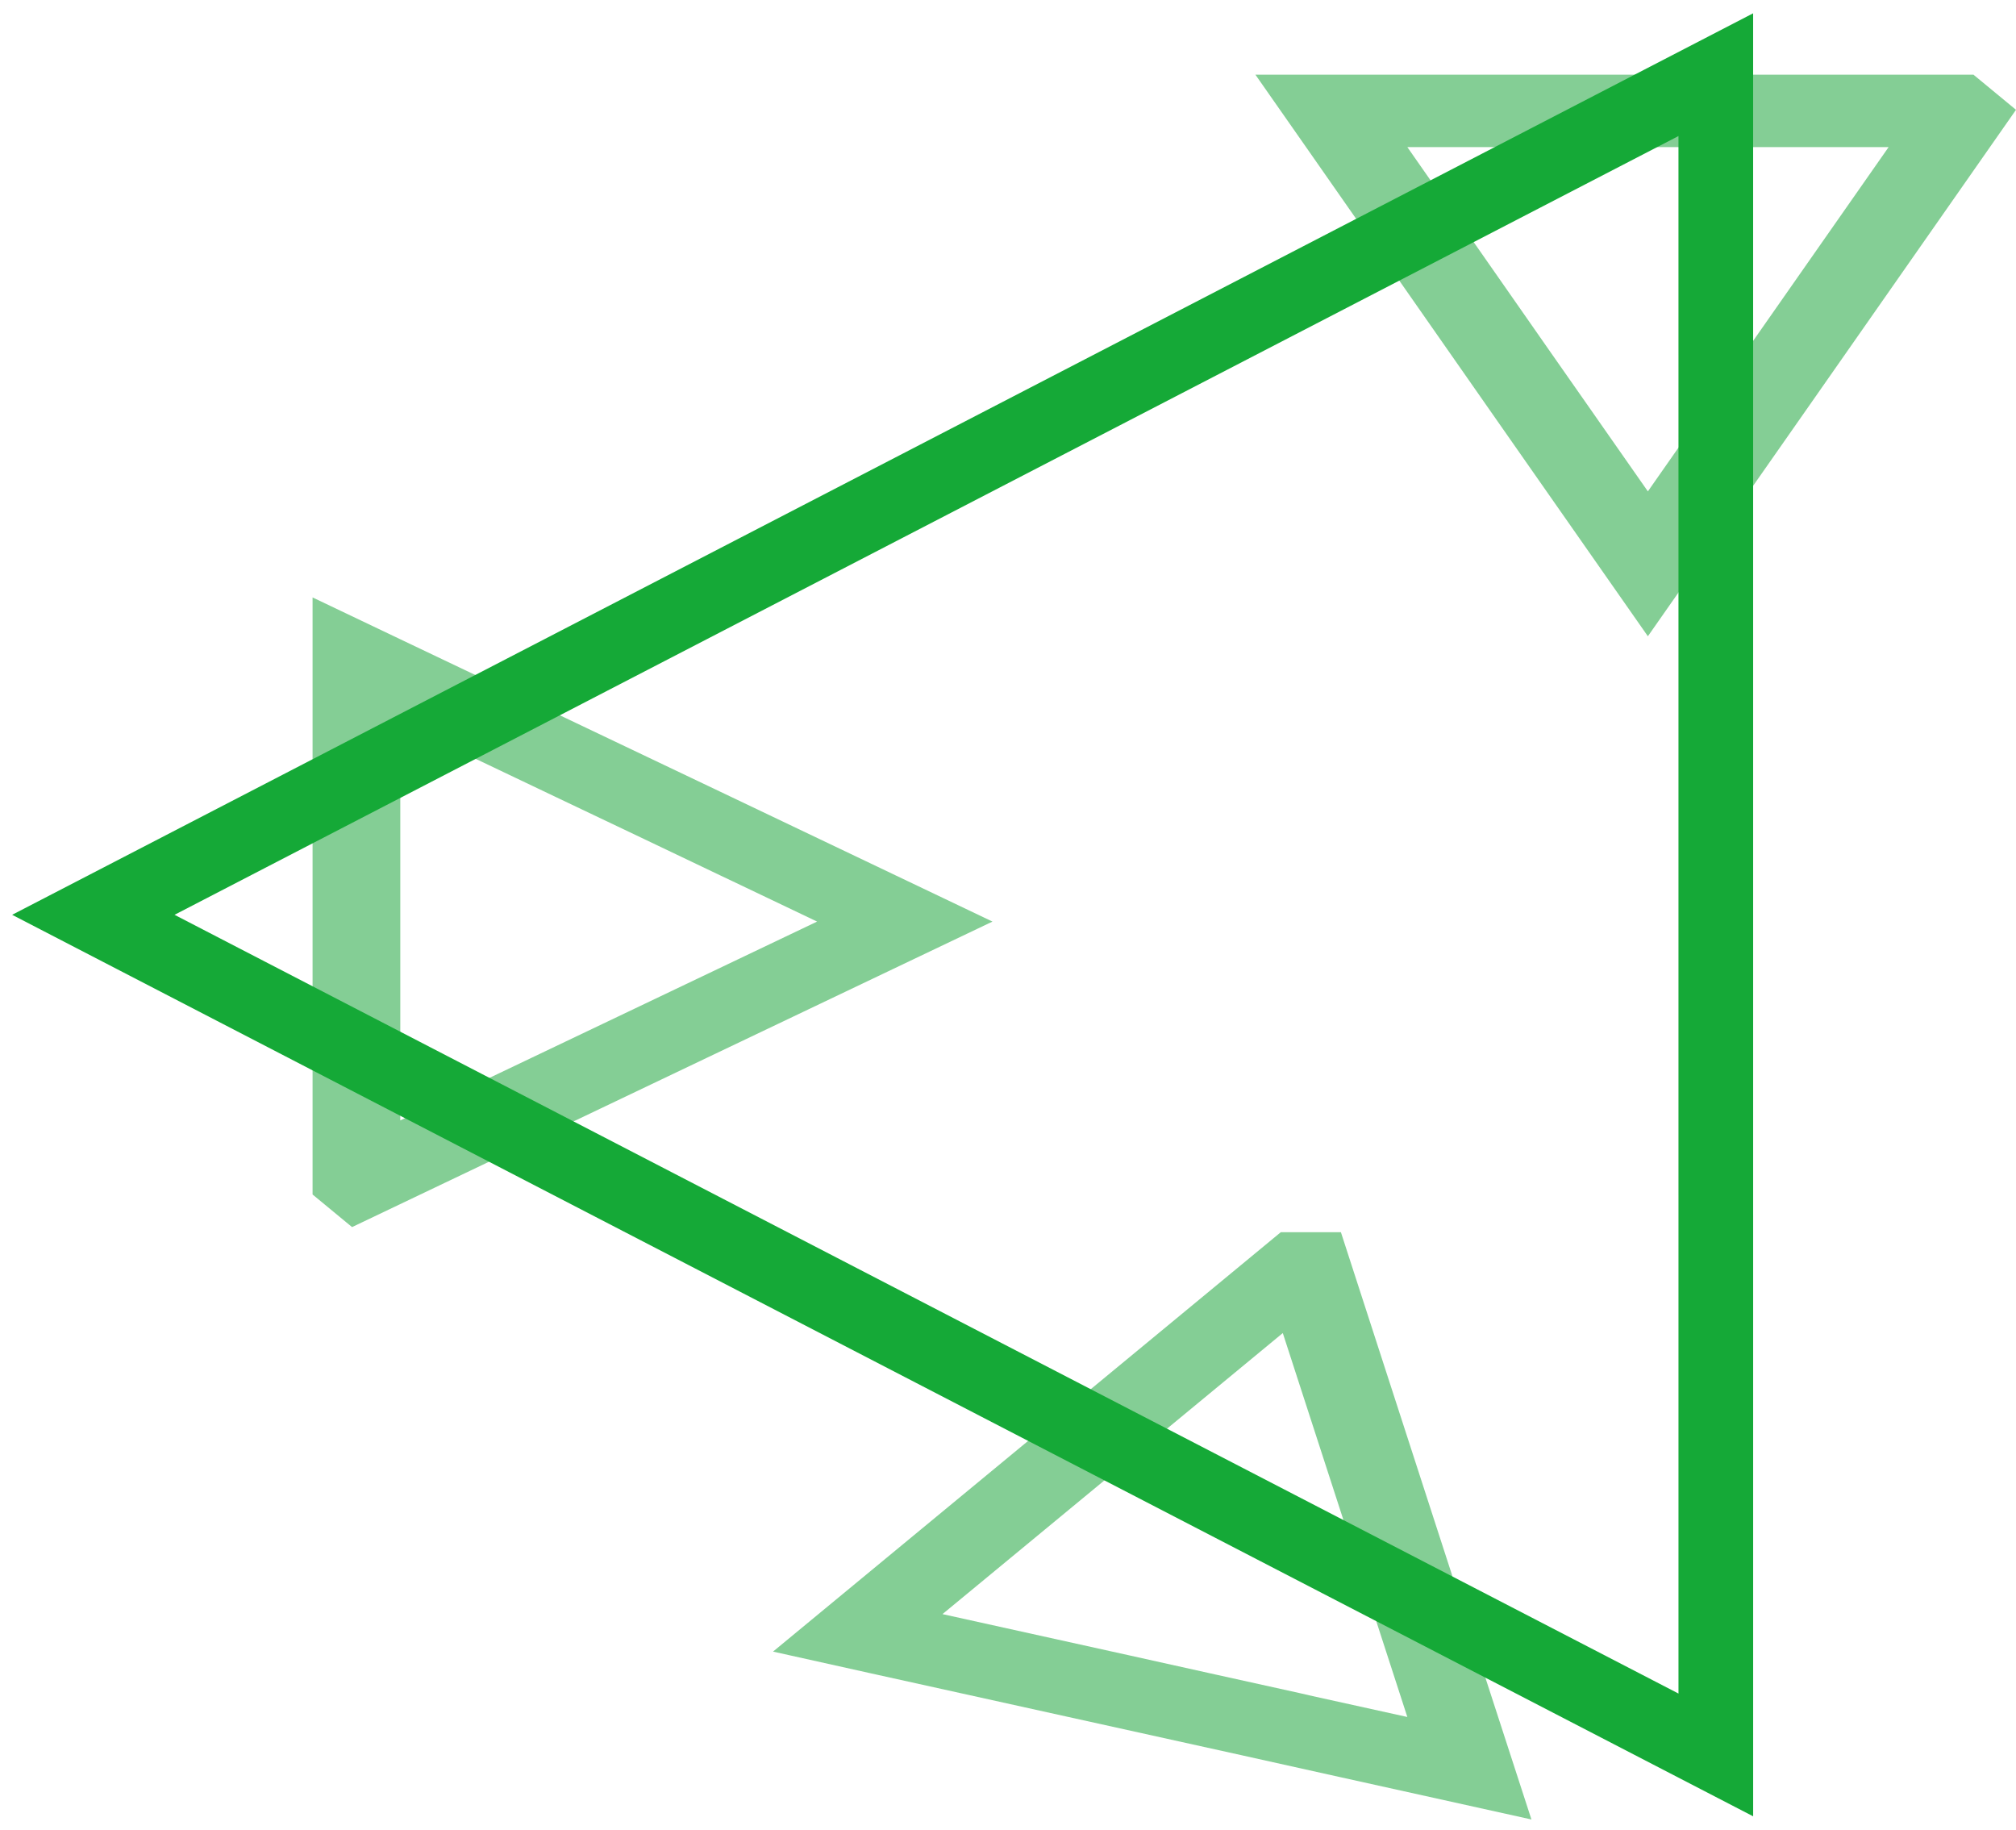
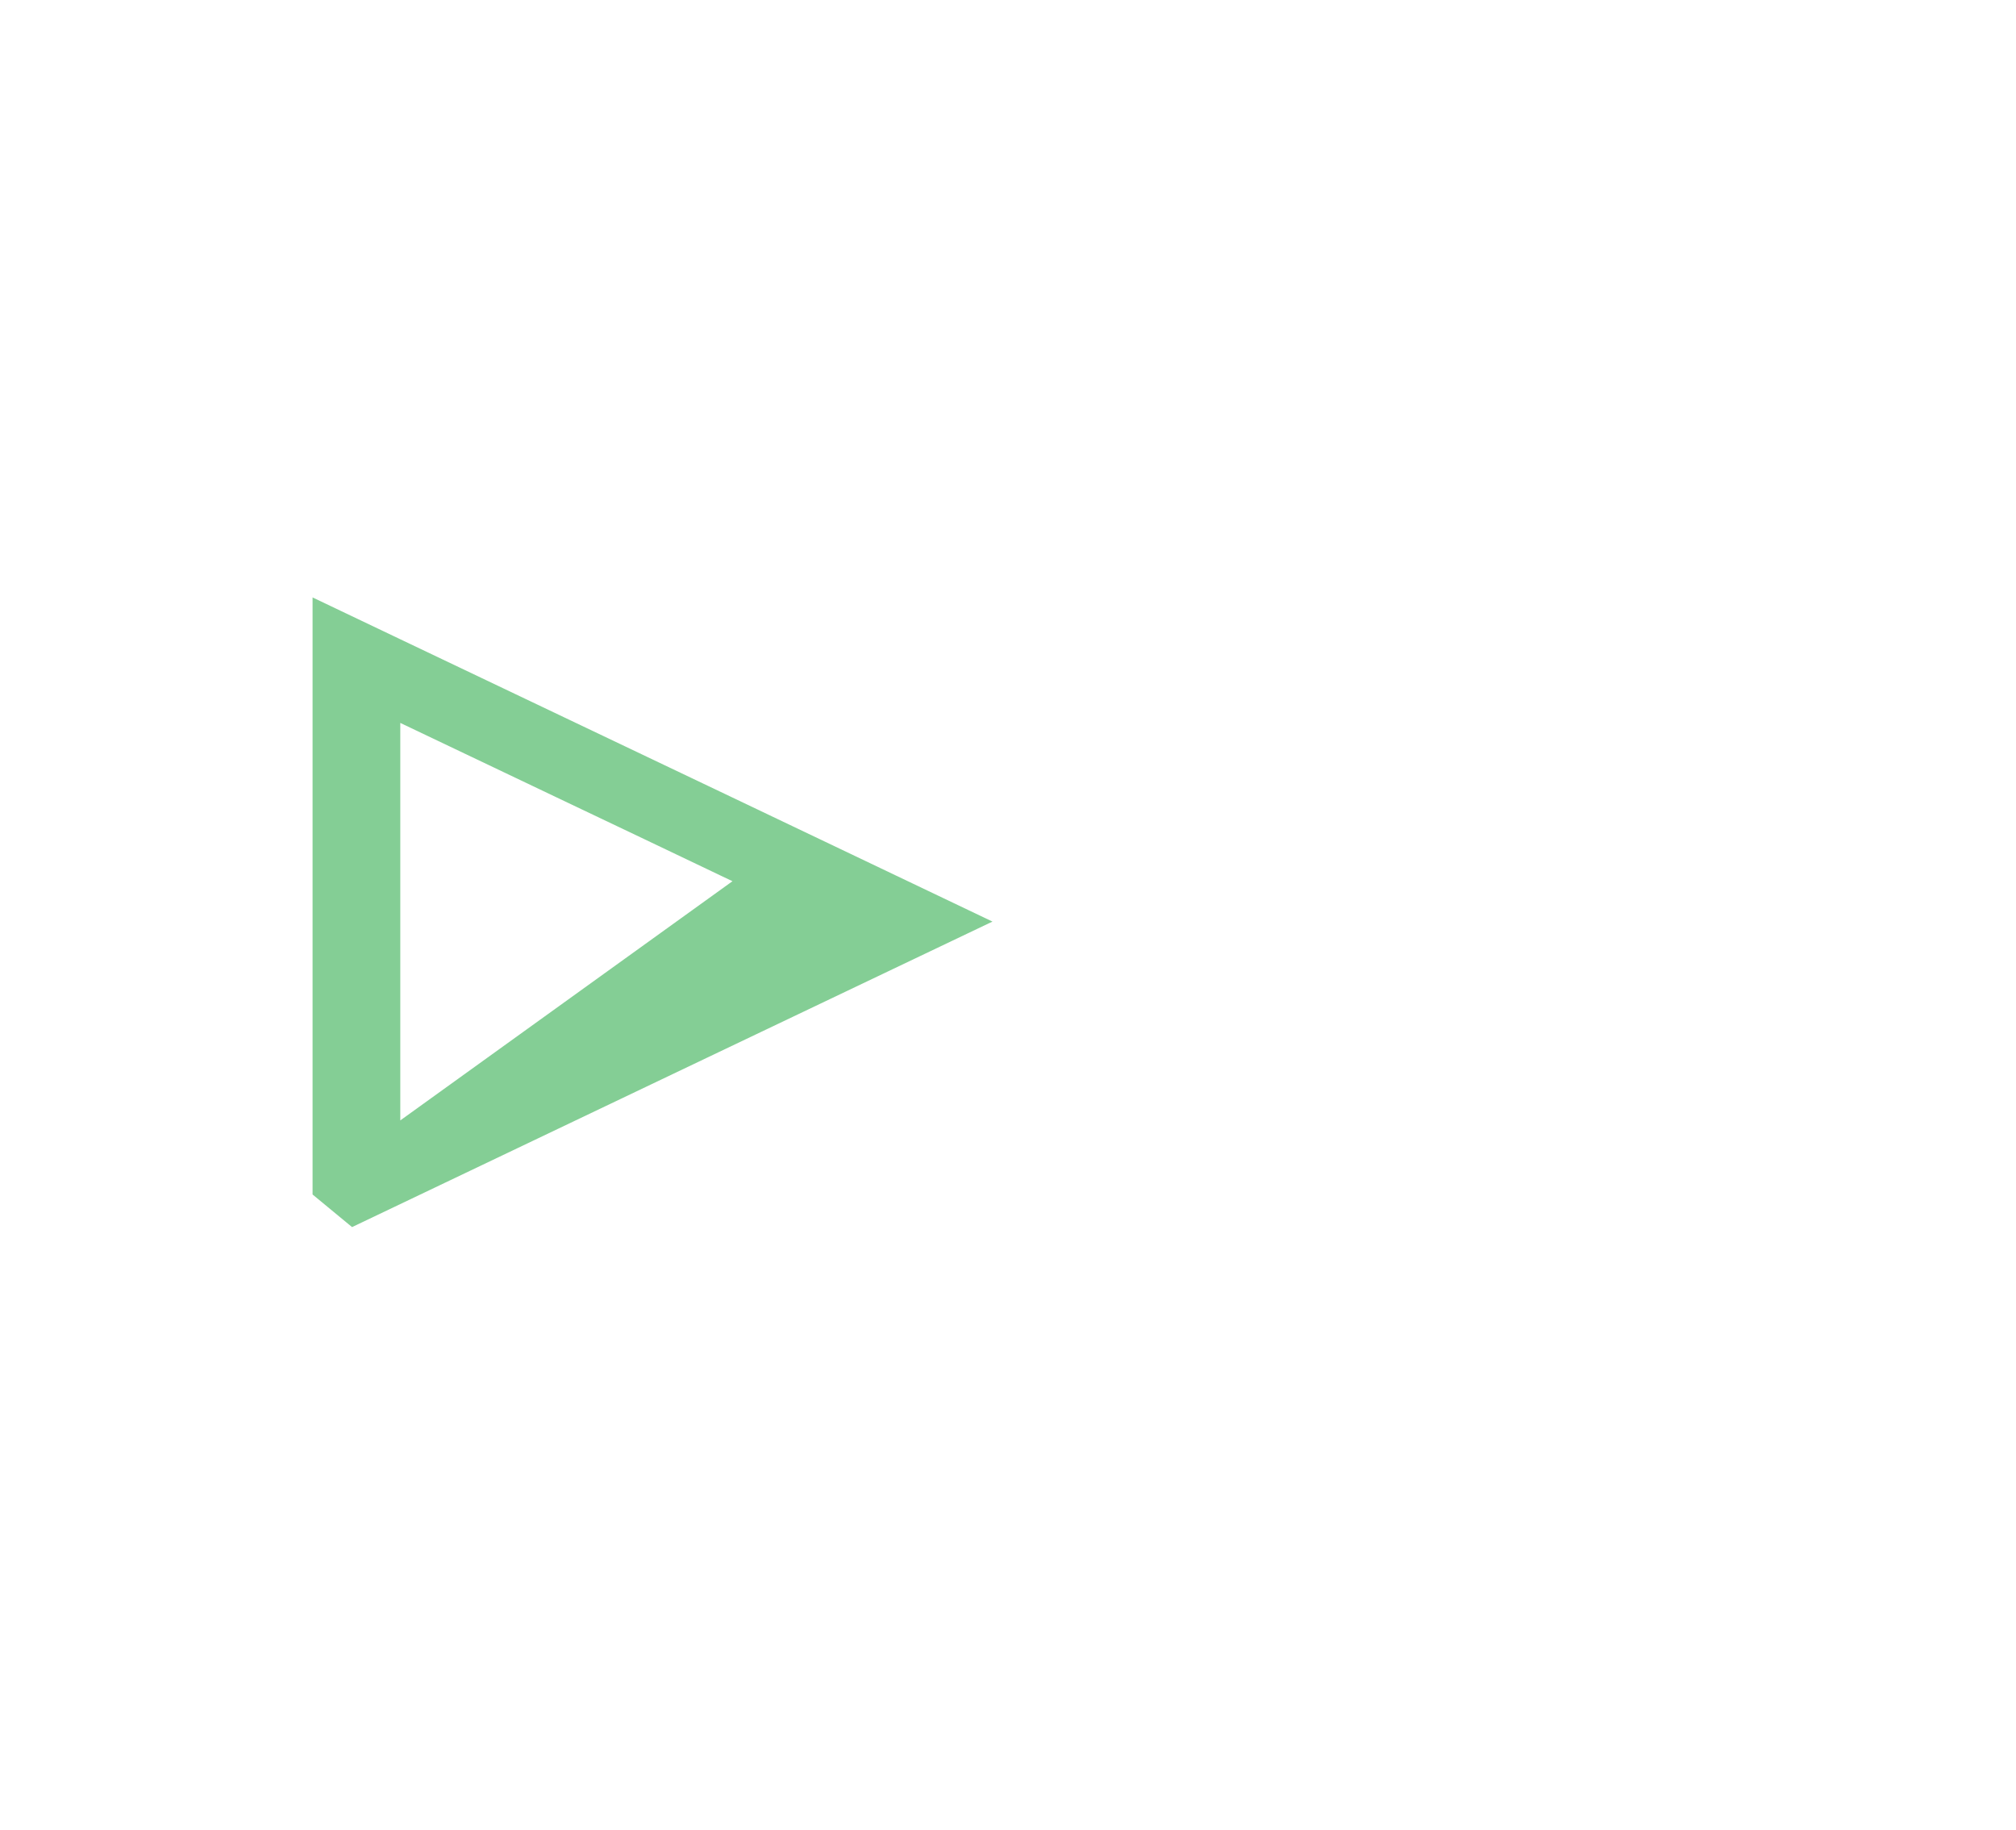
<svg xmlns="http://www.w3.org/2000/svg" width="108" height="98" viewBox="0 0 108 98" fill="none">
-   <path d="M37.911 56.638L53.168 49.363L43.937 44.959L39.239 42.718L21.444 34.241L16.745 32L16.745 63.981L18.86 65.727L37.911 56.638ZM21.444 38.722L30.464 43.019L34.541 44.959L38.605 46.899L39.24 47.2L43.773 49.363L21.444 60.013L21.444 38.722Z" fill="#84CE95" />
-   <path d="M97.041 21.557L108 5.882L105.721 4L67.254 4L69.967 7.88L80.233 22.575L82.946 26.455L88.279 34.08L97.041 21.557ZM85.295 22.052L82.946 18.695L80.597 15.329L75.394 7.88L101.176 7.88L88.279 26.32L85.66 22.575L85.295 22.052Z" fill="#84CE95" />
-   <path d="M77.507 83.499L71.834 66L68.615 66L66.501 67.746L63.612 70.132L41.412 88.465L46.651 89.629L66.501 94.013L71.74 95.177L82.041 97.457L77.507 83.499ZM69.614 90.686L65.092 89.687L60.546 88.678L50.49 86.457L54.168 83.421L61.18 77.63L65.021 74.458L68.721 71.403L75.393 91.967L70.33 90.851L69.614 90.686Z" fill="#84CE95" />
-   <path d="M91.919 94L5 49L91.918 4L91.919 94Z" stroke="#15A937" stroke-width="4" stroke-miterlimit="10" />
+   <path d="M37.911 56.638L53.168 49.363L43.937 44.959L39.239 42.718L21.444 34.241L16.745 32L16.745 63.981L18.86 65.727L37.911 56.638ZM21.444 38.722L30.464 43.019L34.541 44.959L38.605 46.899L39.24 47.2L21.444 60.013L21.444 38.722Z" fill="#84CE95" />
</svg>